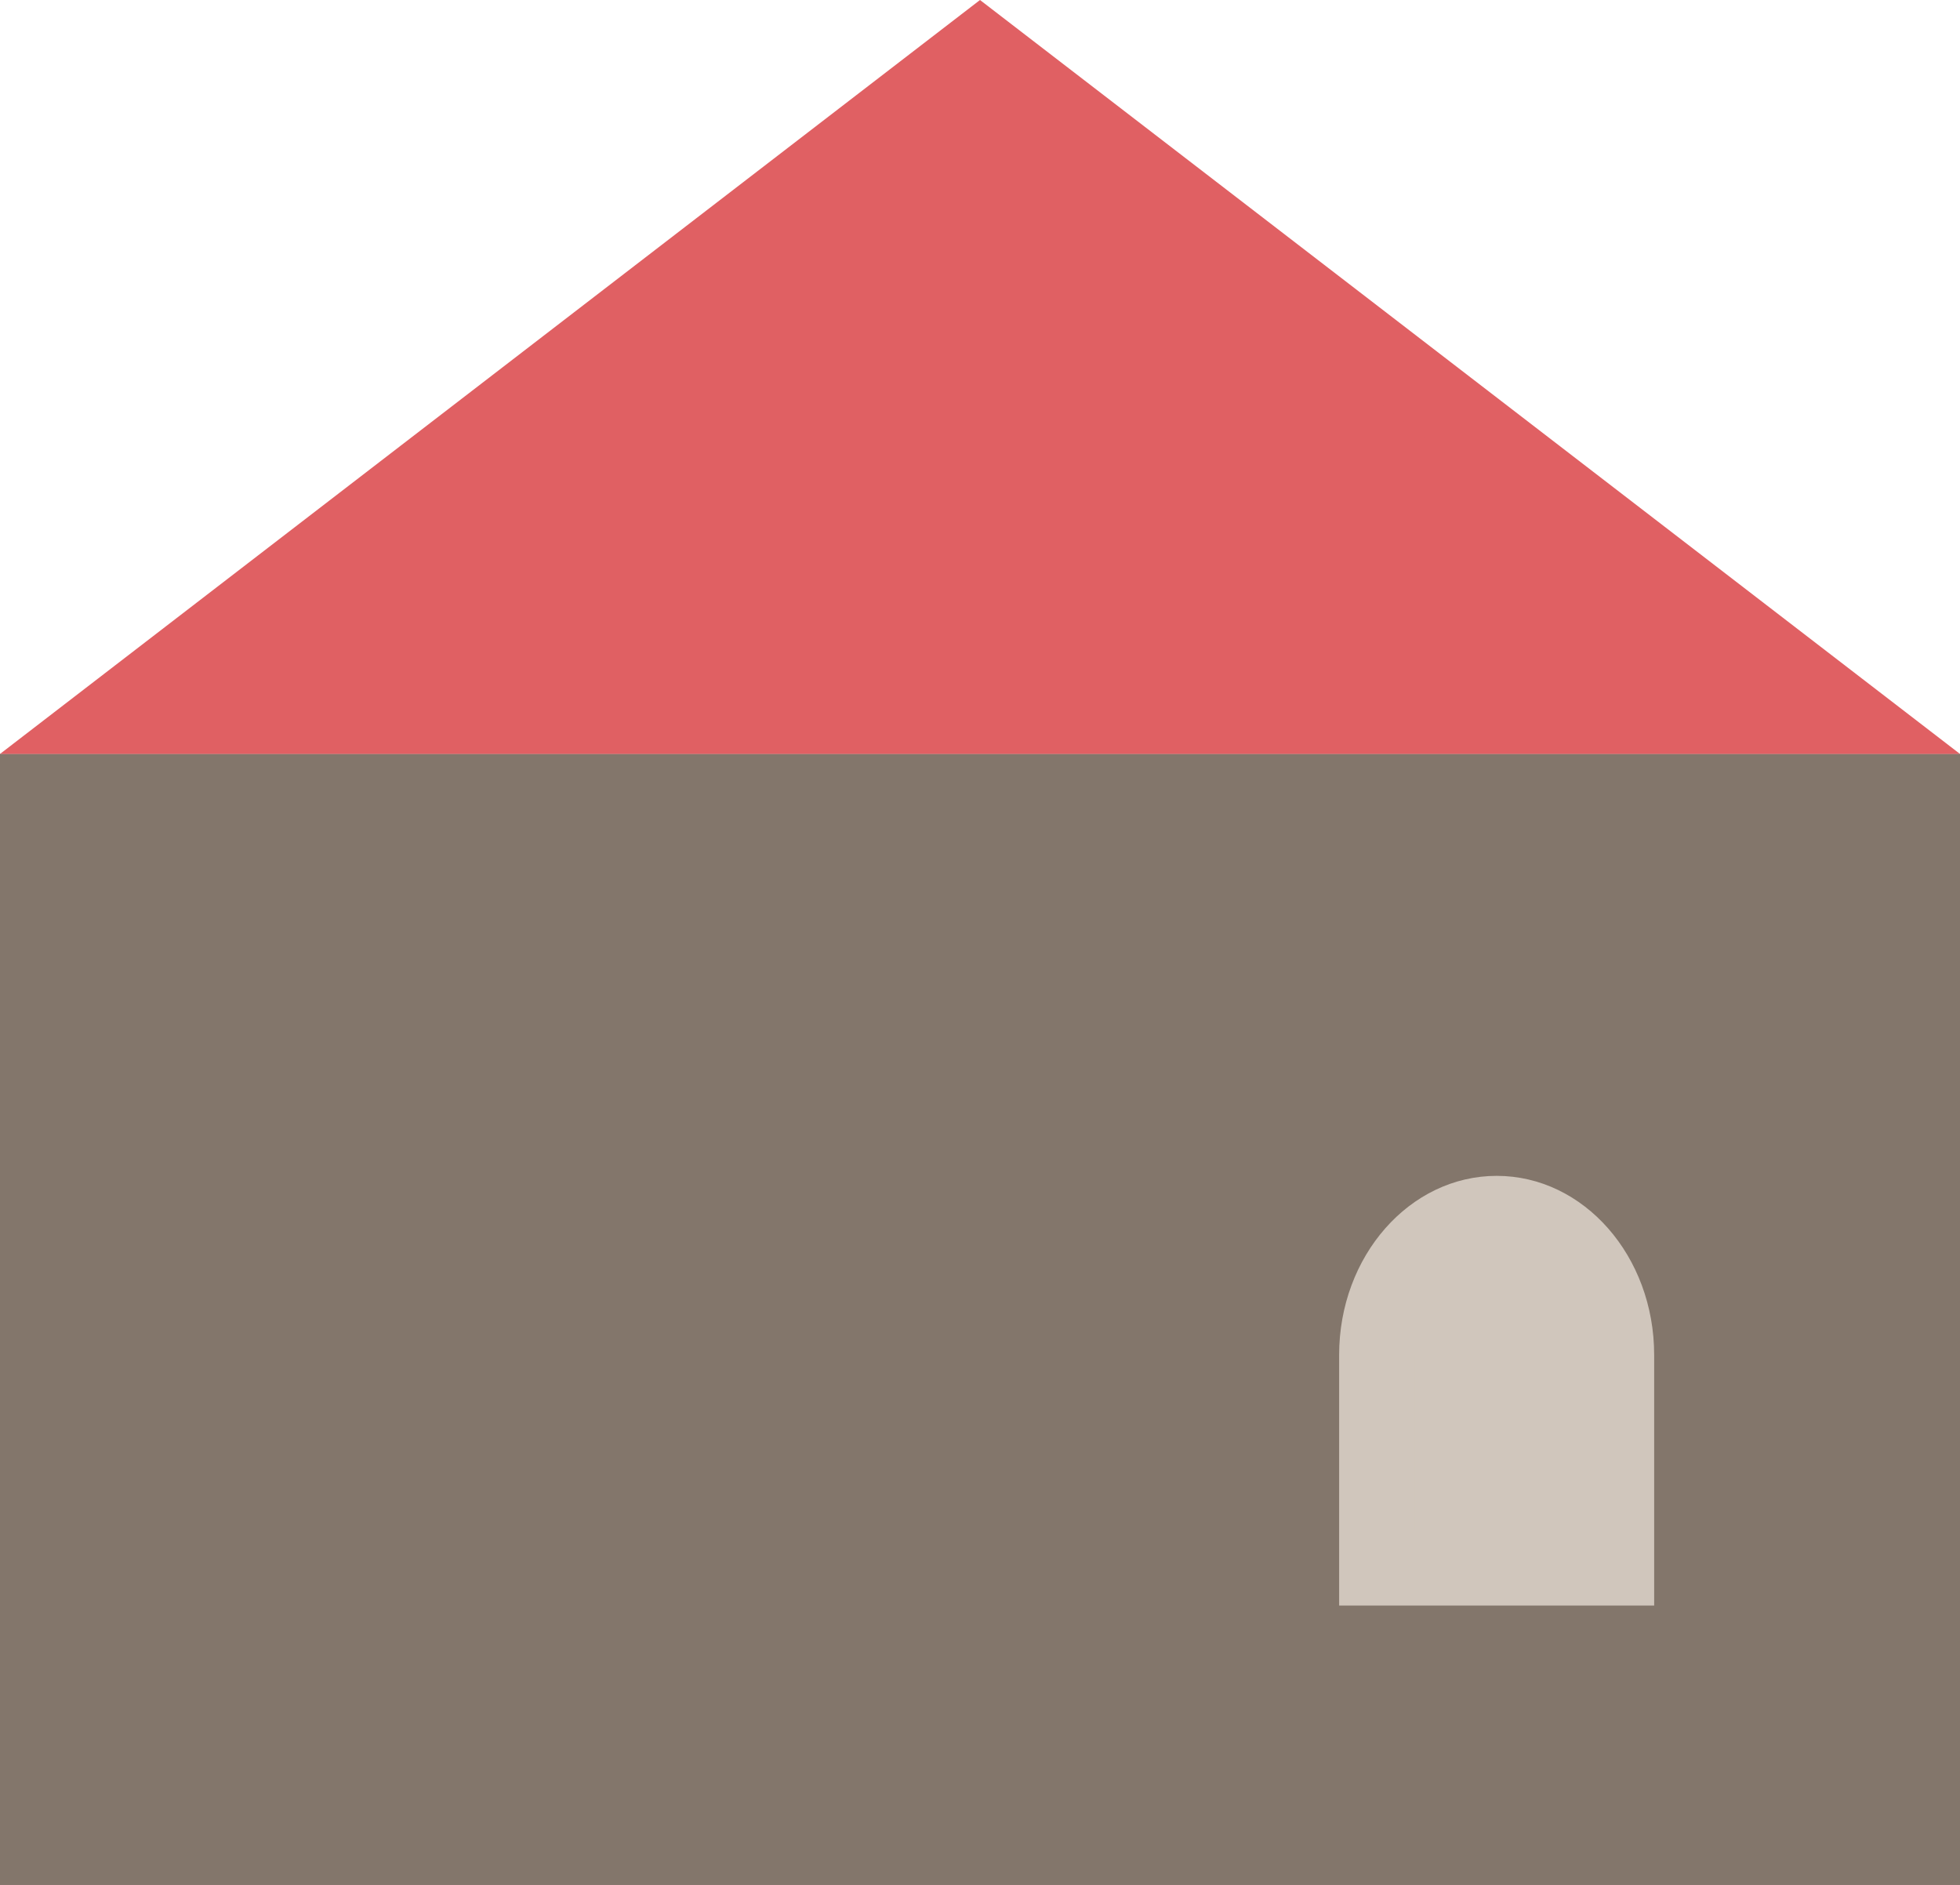
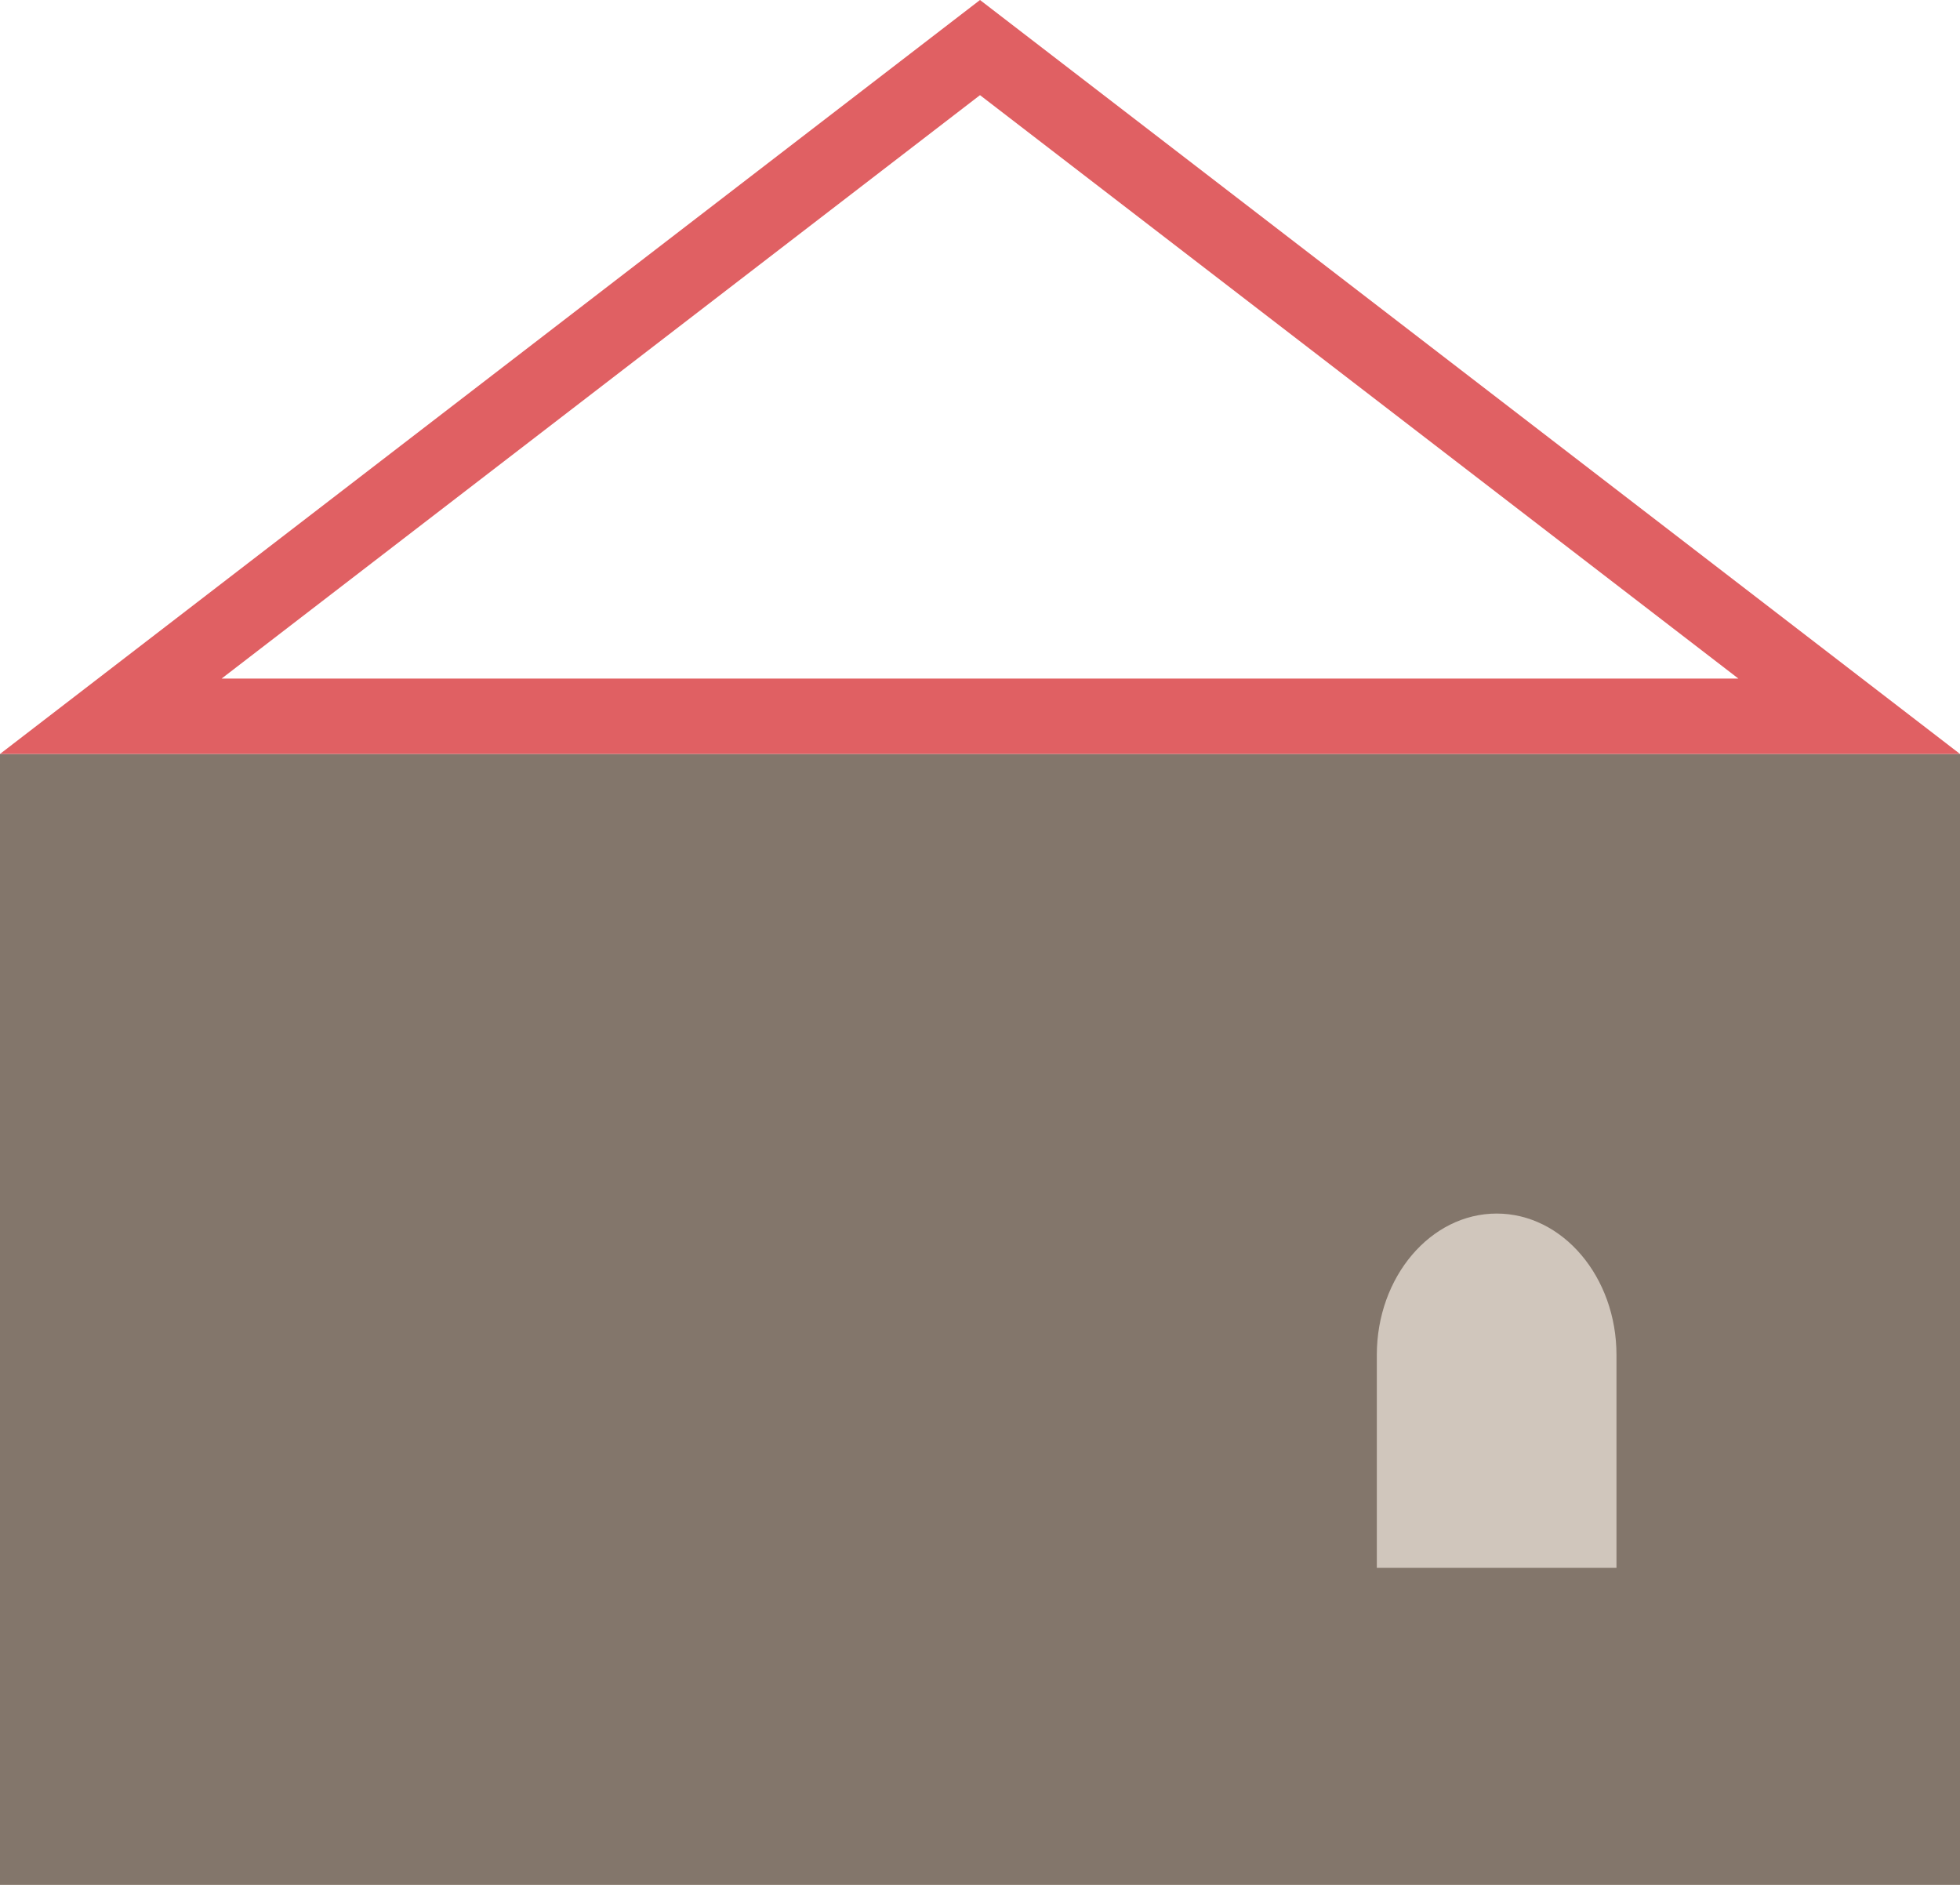
<svg xmlns="http://www.w3.org/2000/svg" width="26" height="25" viewBox="0 0 26 25">
  <g id="グループ_194" data-name="グループ 194" transform="translate(-530 -70.234)">
    <g id="長方形_56" data-name="長方形 56" transform="translate(530 80.234)" fill="#83766b" stroke="#83766b" stroke-width="1">
      <rect width="26" height="15" stroke="none" />
-       <rect x="0.5" y="0.5" width="25" height="14" fill="none" />
    </g>
    <g id="多角形_1" data-name="多角形 1" transform="translate(530 70.234)" fill="#e06063">
-       <path d="M 24.53 9.5 L 1.47 9.5 L 13 0.631 L 24.53 9.5 Z" stroke="none" />
      <path d="M 13 1.262 L 2.94 9 L 23.06 9 L 13 1.262 M 13 0 L 26 10 L 0 10 L 13 0 Z" stroke="none" fill="#e06063" />
    </g>
    <g id="合体_1" data-name="合体 1" transform="translate(547.764 85.83)" fill="#d0c6bc">
      <path d="M 3.679 5.199 L 0.5 5.199 L 0.5 2.375 C 0.5 1.341 1.213 0.5 2.09 0.5 C 2.966 0.5 3.679 1.341 3.679 2.375 L 3.679 5.199 Z" stroke="none" />
-       <path d="M 3.179 4.699 L 3.179 2.375 C 3.179 1.617 2.691 1 2.09 1 C 1.499 1 1 1.63 1 2.375 L 1 4.699 L 3.179 4.699 M 4.179 5.699 L 4.288711352273822e-06 5.699 L 4.288711352273822e-06 2.375 C 4.288711352273822e-06 1.064 0.936 -4.214859018247807e-06 2.09 -4.214859018247807e-06 C 3.245 -4.214859018247807e-06 4.179 1.064 4.179 2.375 L 4.179 5.699 Z" stroke="none" fill="#d0c6bc" />
    </g>
  </g>
</svg>